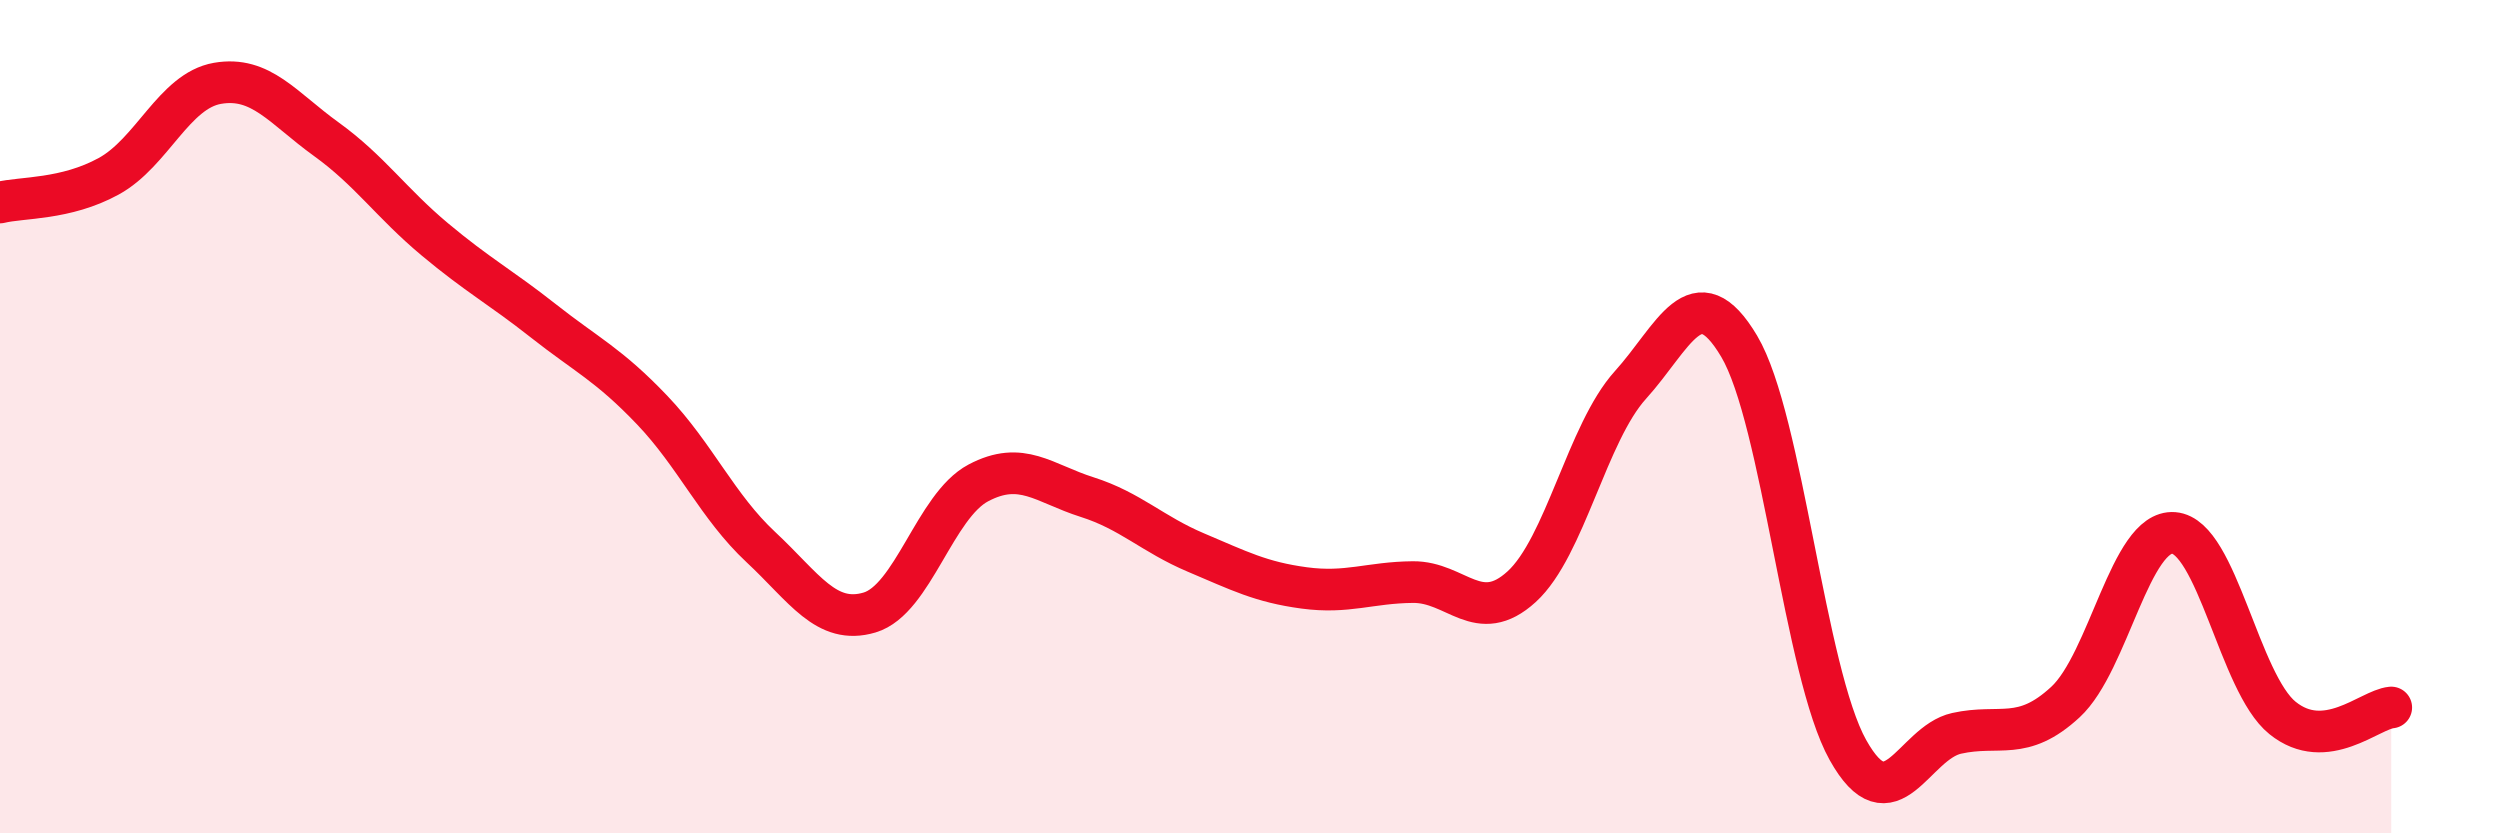
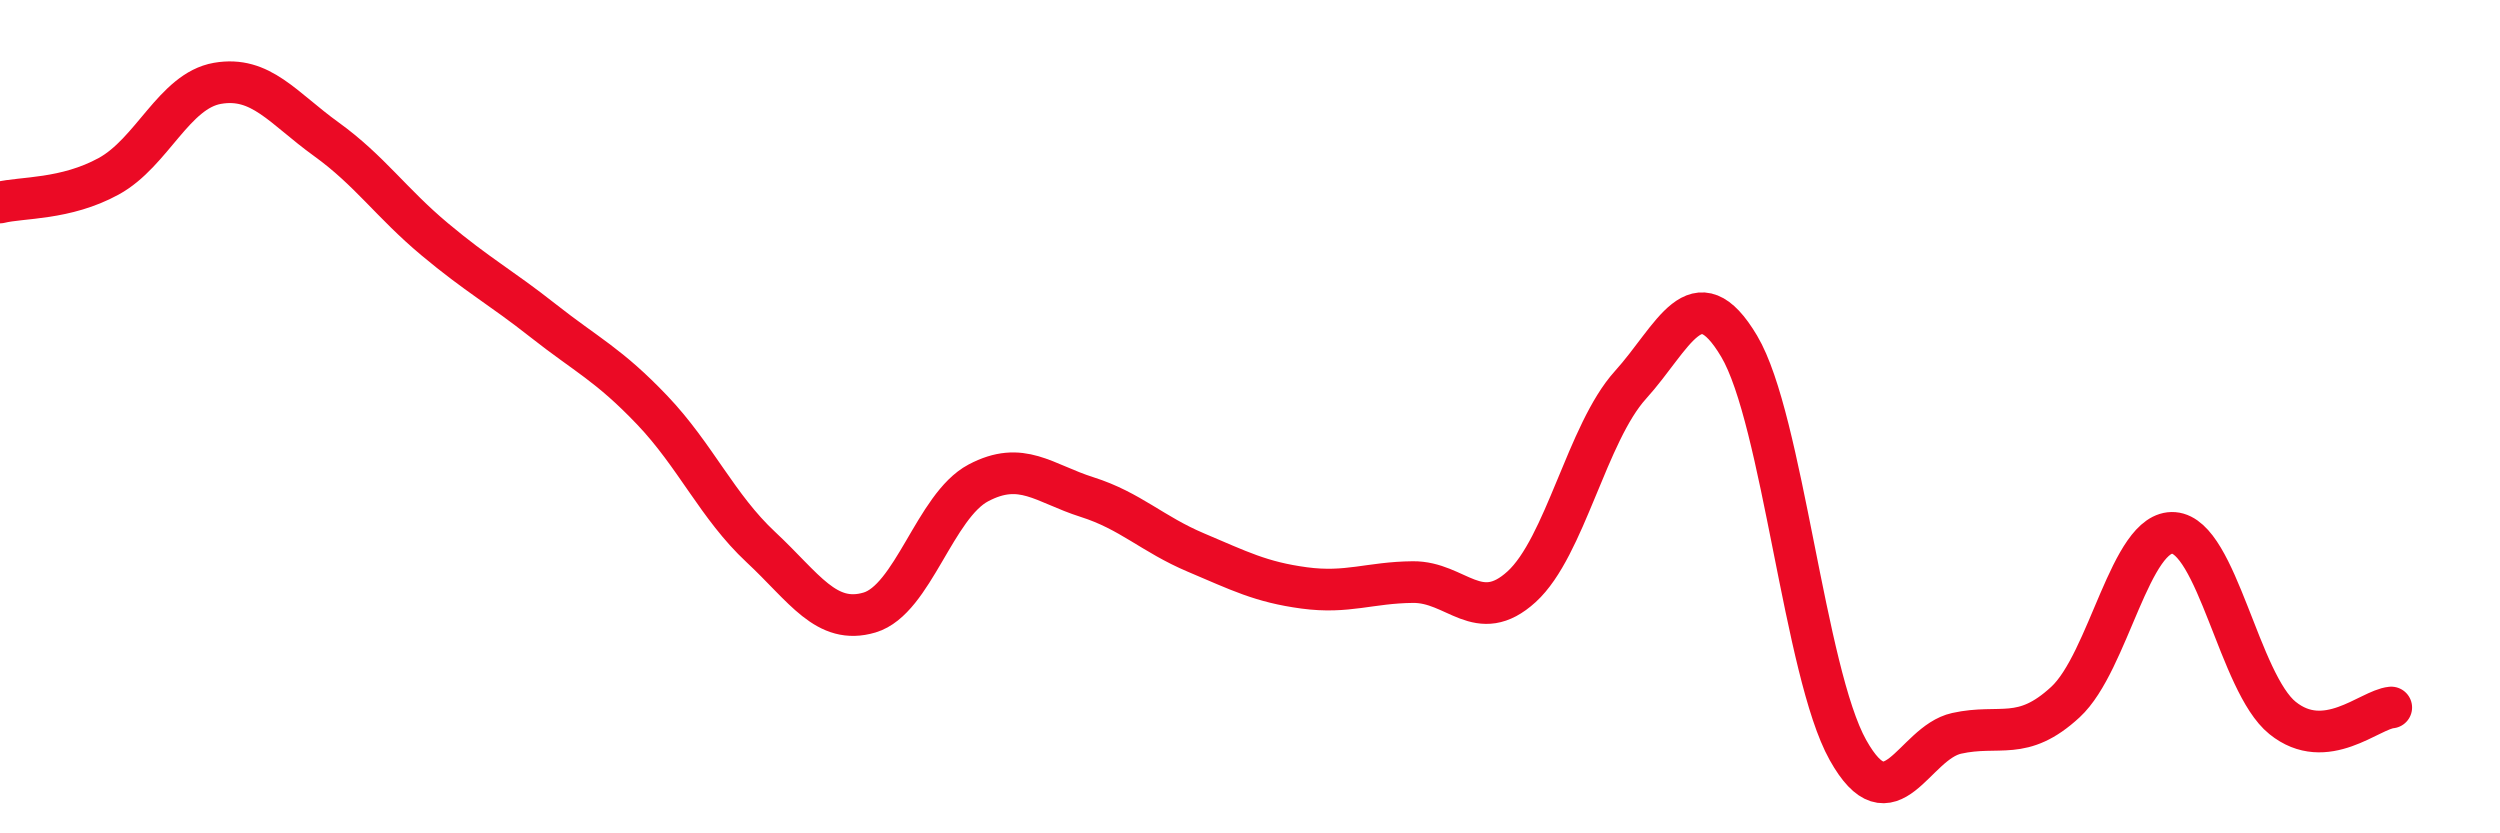
<svg xmlns="http://www.w3.org/2000/svg" width="60" height="20" viewBox="0 0 60 20">
-   <path d="M 0,4.86 C 0.52,4.73 1.57,4.8 2.61,4.23 C 3.65,3.66 4.18,2.18 5.22,2 C 6.26,1.82 6.79,2.59 7.83,3.34 C 8.87,4.09 9.39,4.87 10.43,5.74 C 11.47,6.61 12,6.88 13.04,7.7 C 14.08,8.52 14.61,8.75 15.65,9.84 C 16.69,10.93 17.22,12.16 18.26,13.13 C 19.3,14.1 19.83,15.01 20.87,14.7 C 21.91,14.39 22.44,12.14 23.48,11.59 C 24.52,11.04 25.05,11.6 26.09,11.93 C 27.13,12.26 27.66,12.82 28.7,13.26 C 29.74,13.7 30.26,13.97 31.3,14.11 C 32.34,14.25 32.87,13.98 33.91,13.97 C 34.95,13.96 35.48,15.03 36.52,14.08 C 37.56,13.13 38.09,10.39 39.13,9.24 C 40.17,8.09 40.7,6.56 41.74,8.31 C 42.78,10.06 43.31,16.14 44.35,18 C 45.39,19.86 45.92,17.83 46.96,17.6 C 48,17.37 48.53,17.81 49.57,16.85 C 50.61,15.89 51.13,12.71 52.17,12.79 C 53.21,12.87 53.74,16.39 54.78,17.23 C 55.82,18.07 56.87,17.03 57.39,16.98L57.39 20L0 20Z" fill="#EB0A25" opacity="0.1" stroke-linecap="round" stroke-linejoin="round" />
  <path d="M 0,4.86 C 0.52,4.73 1.57,4.8 2.61,4.23 C 3.65,3.66 4.18,2.18 5.22,2 C 6.26,1.82 6.79,2.59 7.83,3.34 C 8.87,4.09 9.39,4.87 10.43,5.74 C 11.47,6.61 12,6.88 13.04,7.7 C 14.08,8.52 14.61,8.75 15.65,9.84 C 16.69,10.93 17.22,12.16 18.26,13.13 C 19.3,14.1 19.83,15.01 20.87,14.7 C 21.91,14.39 22.44,12.14 23.48,11.59 C 24.52,11.04 25.05,11.6 26.09,11.93 C 27.13,12.26 27.66,12.82 28.7,13.26 C 29.74,13.7 30.26,13.97 31.3,14.11 C 32.34,14.25 32.87,13.98 33.91,13.97 C 34.95,13.96 35.48,15.03 36.52,14.08 C 37.56,13.13 38.09,10.39 39.13,9.24 C 40.17,8.09 40.7,6.56 41.74,8.31 C 42.78,10.06 43.31,16.14 44.35,18 C 45.39,19.86 45.92,17.83 46.96,17.6 C 48,17.37 48.53,17.81 49.57,16.85 C 50.61,15.89 51.13,12.71 52.17,12.79 C 53.21,12.87 53.74,16.39 54.78,17.23 C 55.82,18.07 56.87,17.03 57.39,16.98" stroke="#EB0A25" stroke-width="1" fill="none" stroke-linecap="round" stroke-linejoin="round" />
</svg>